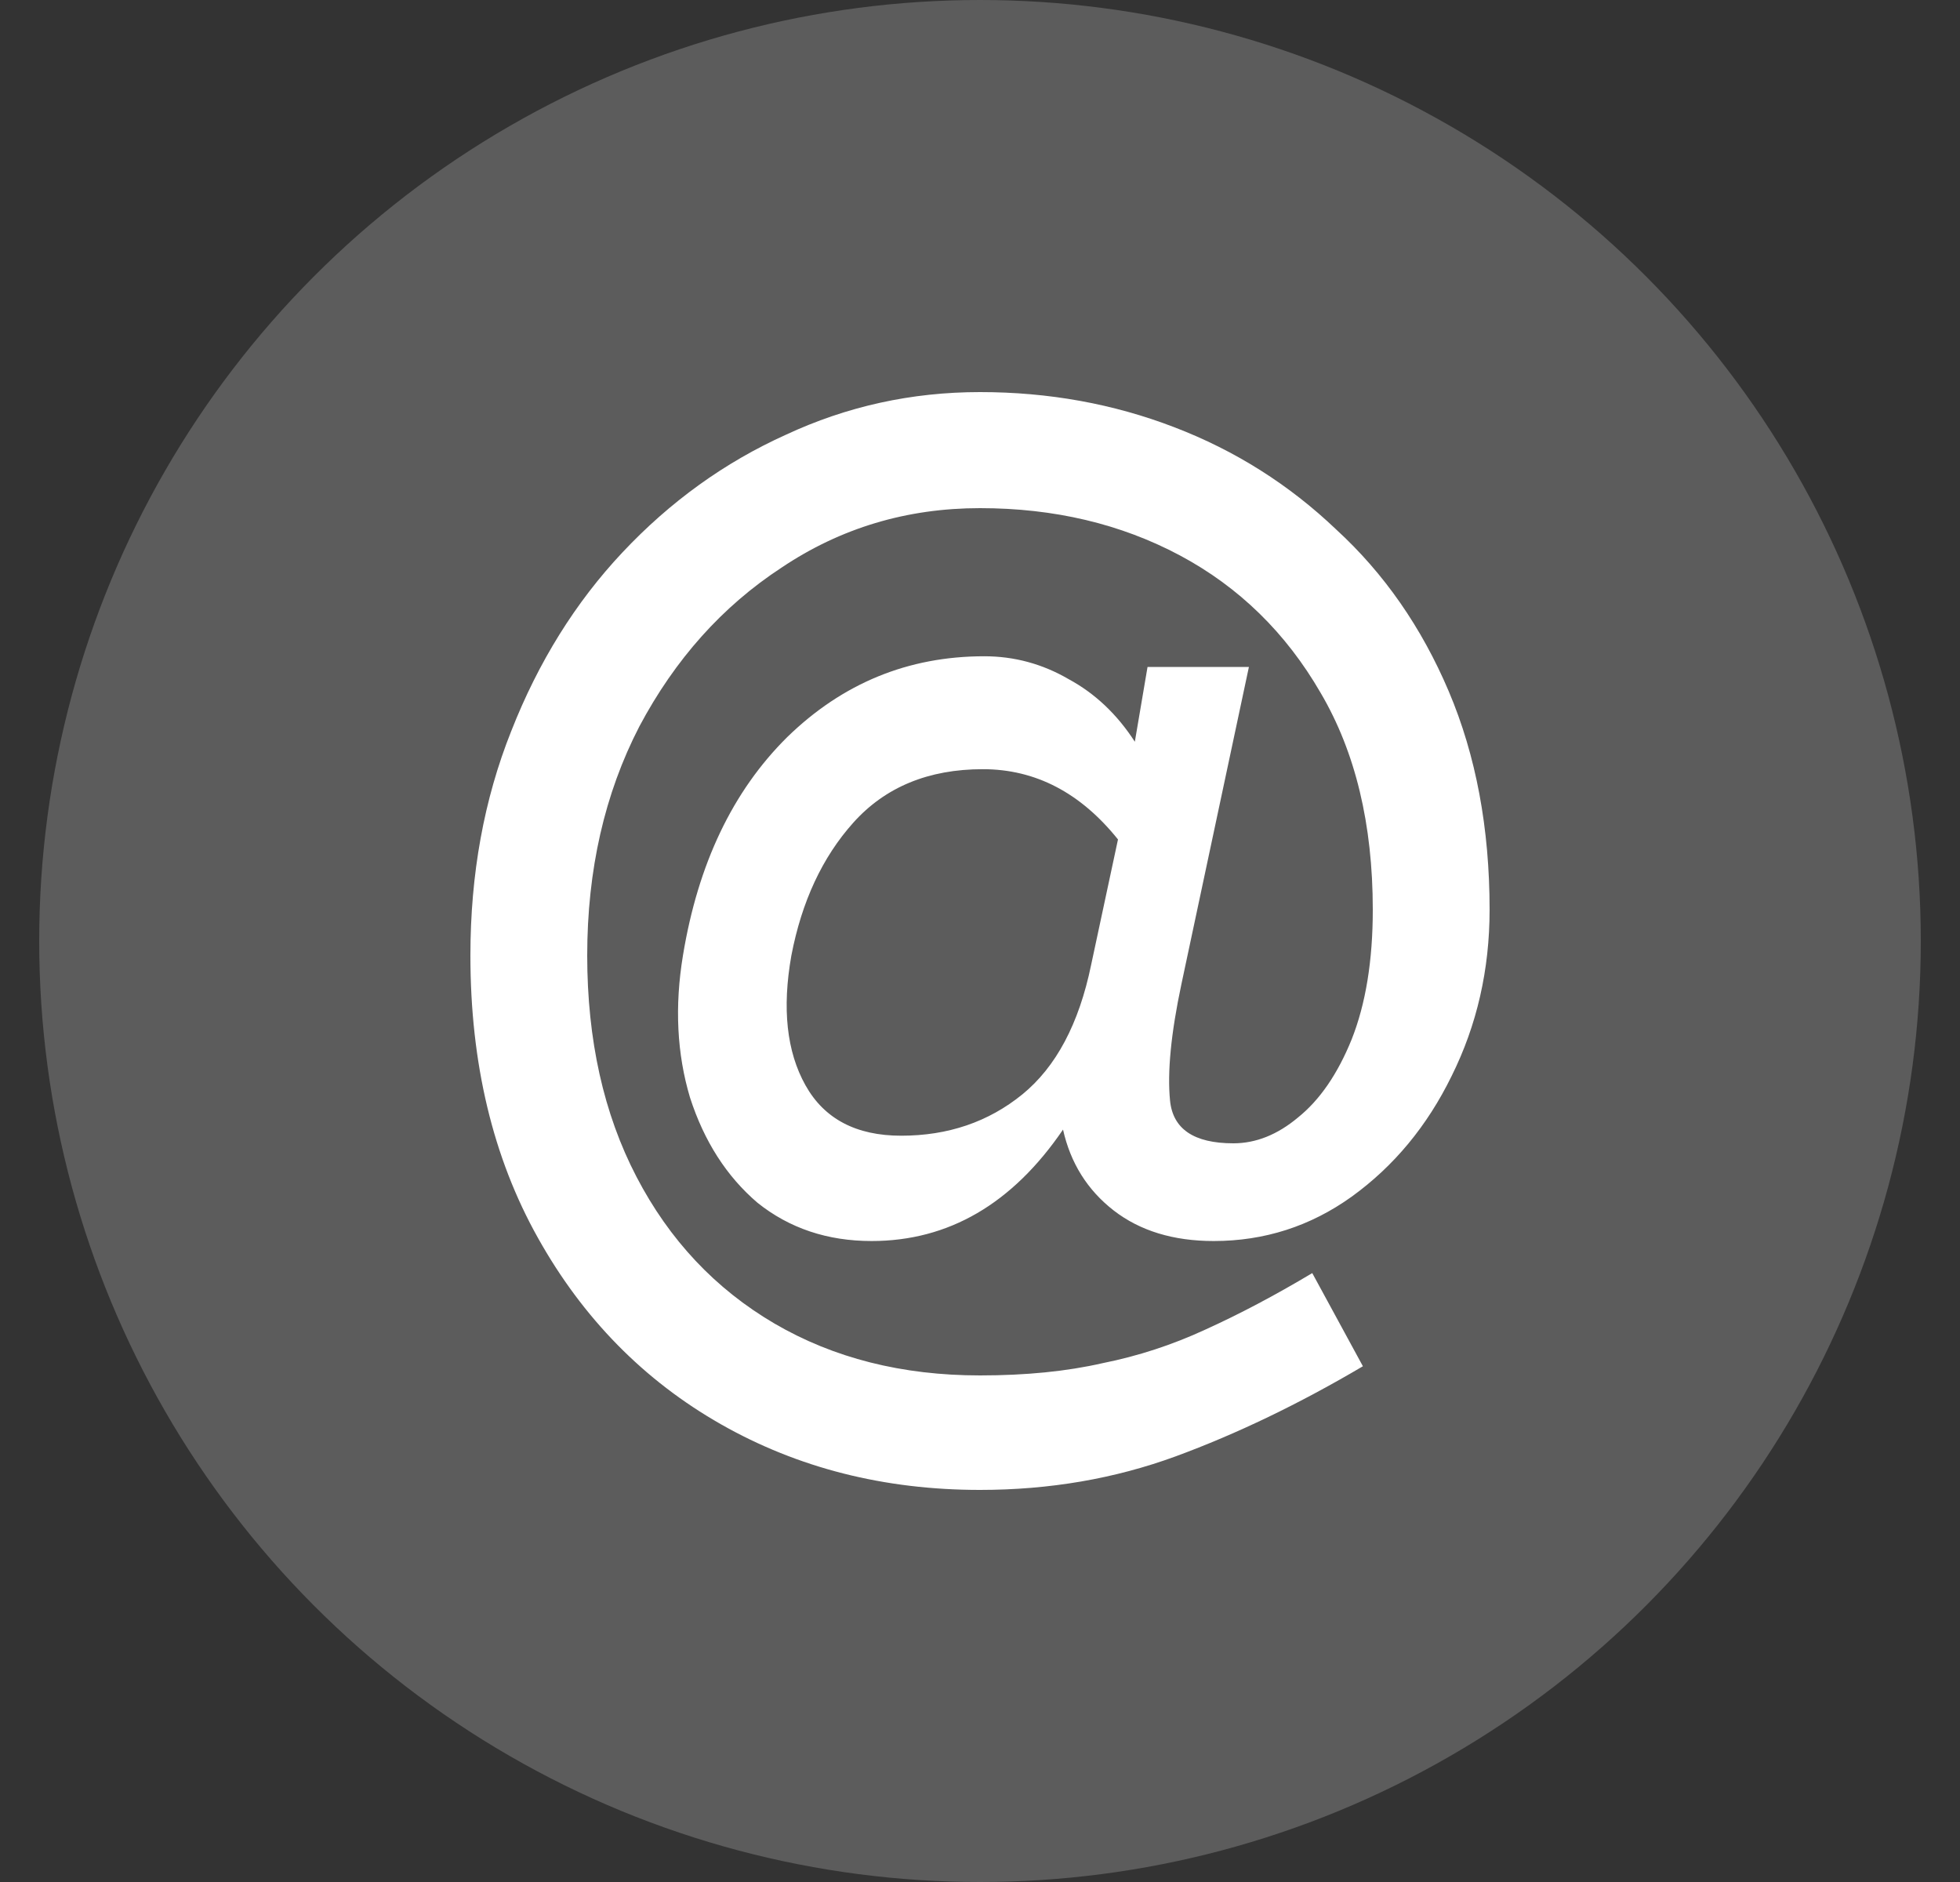
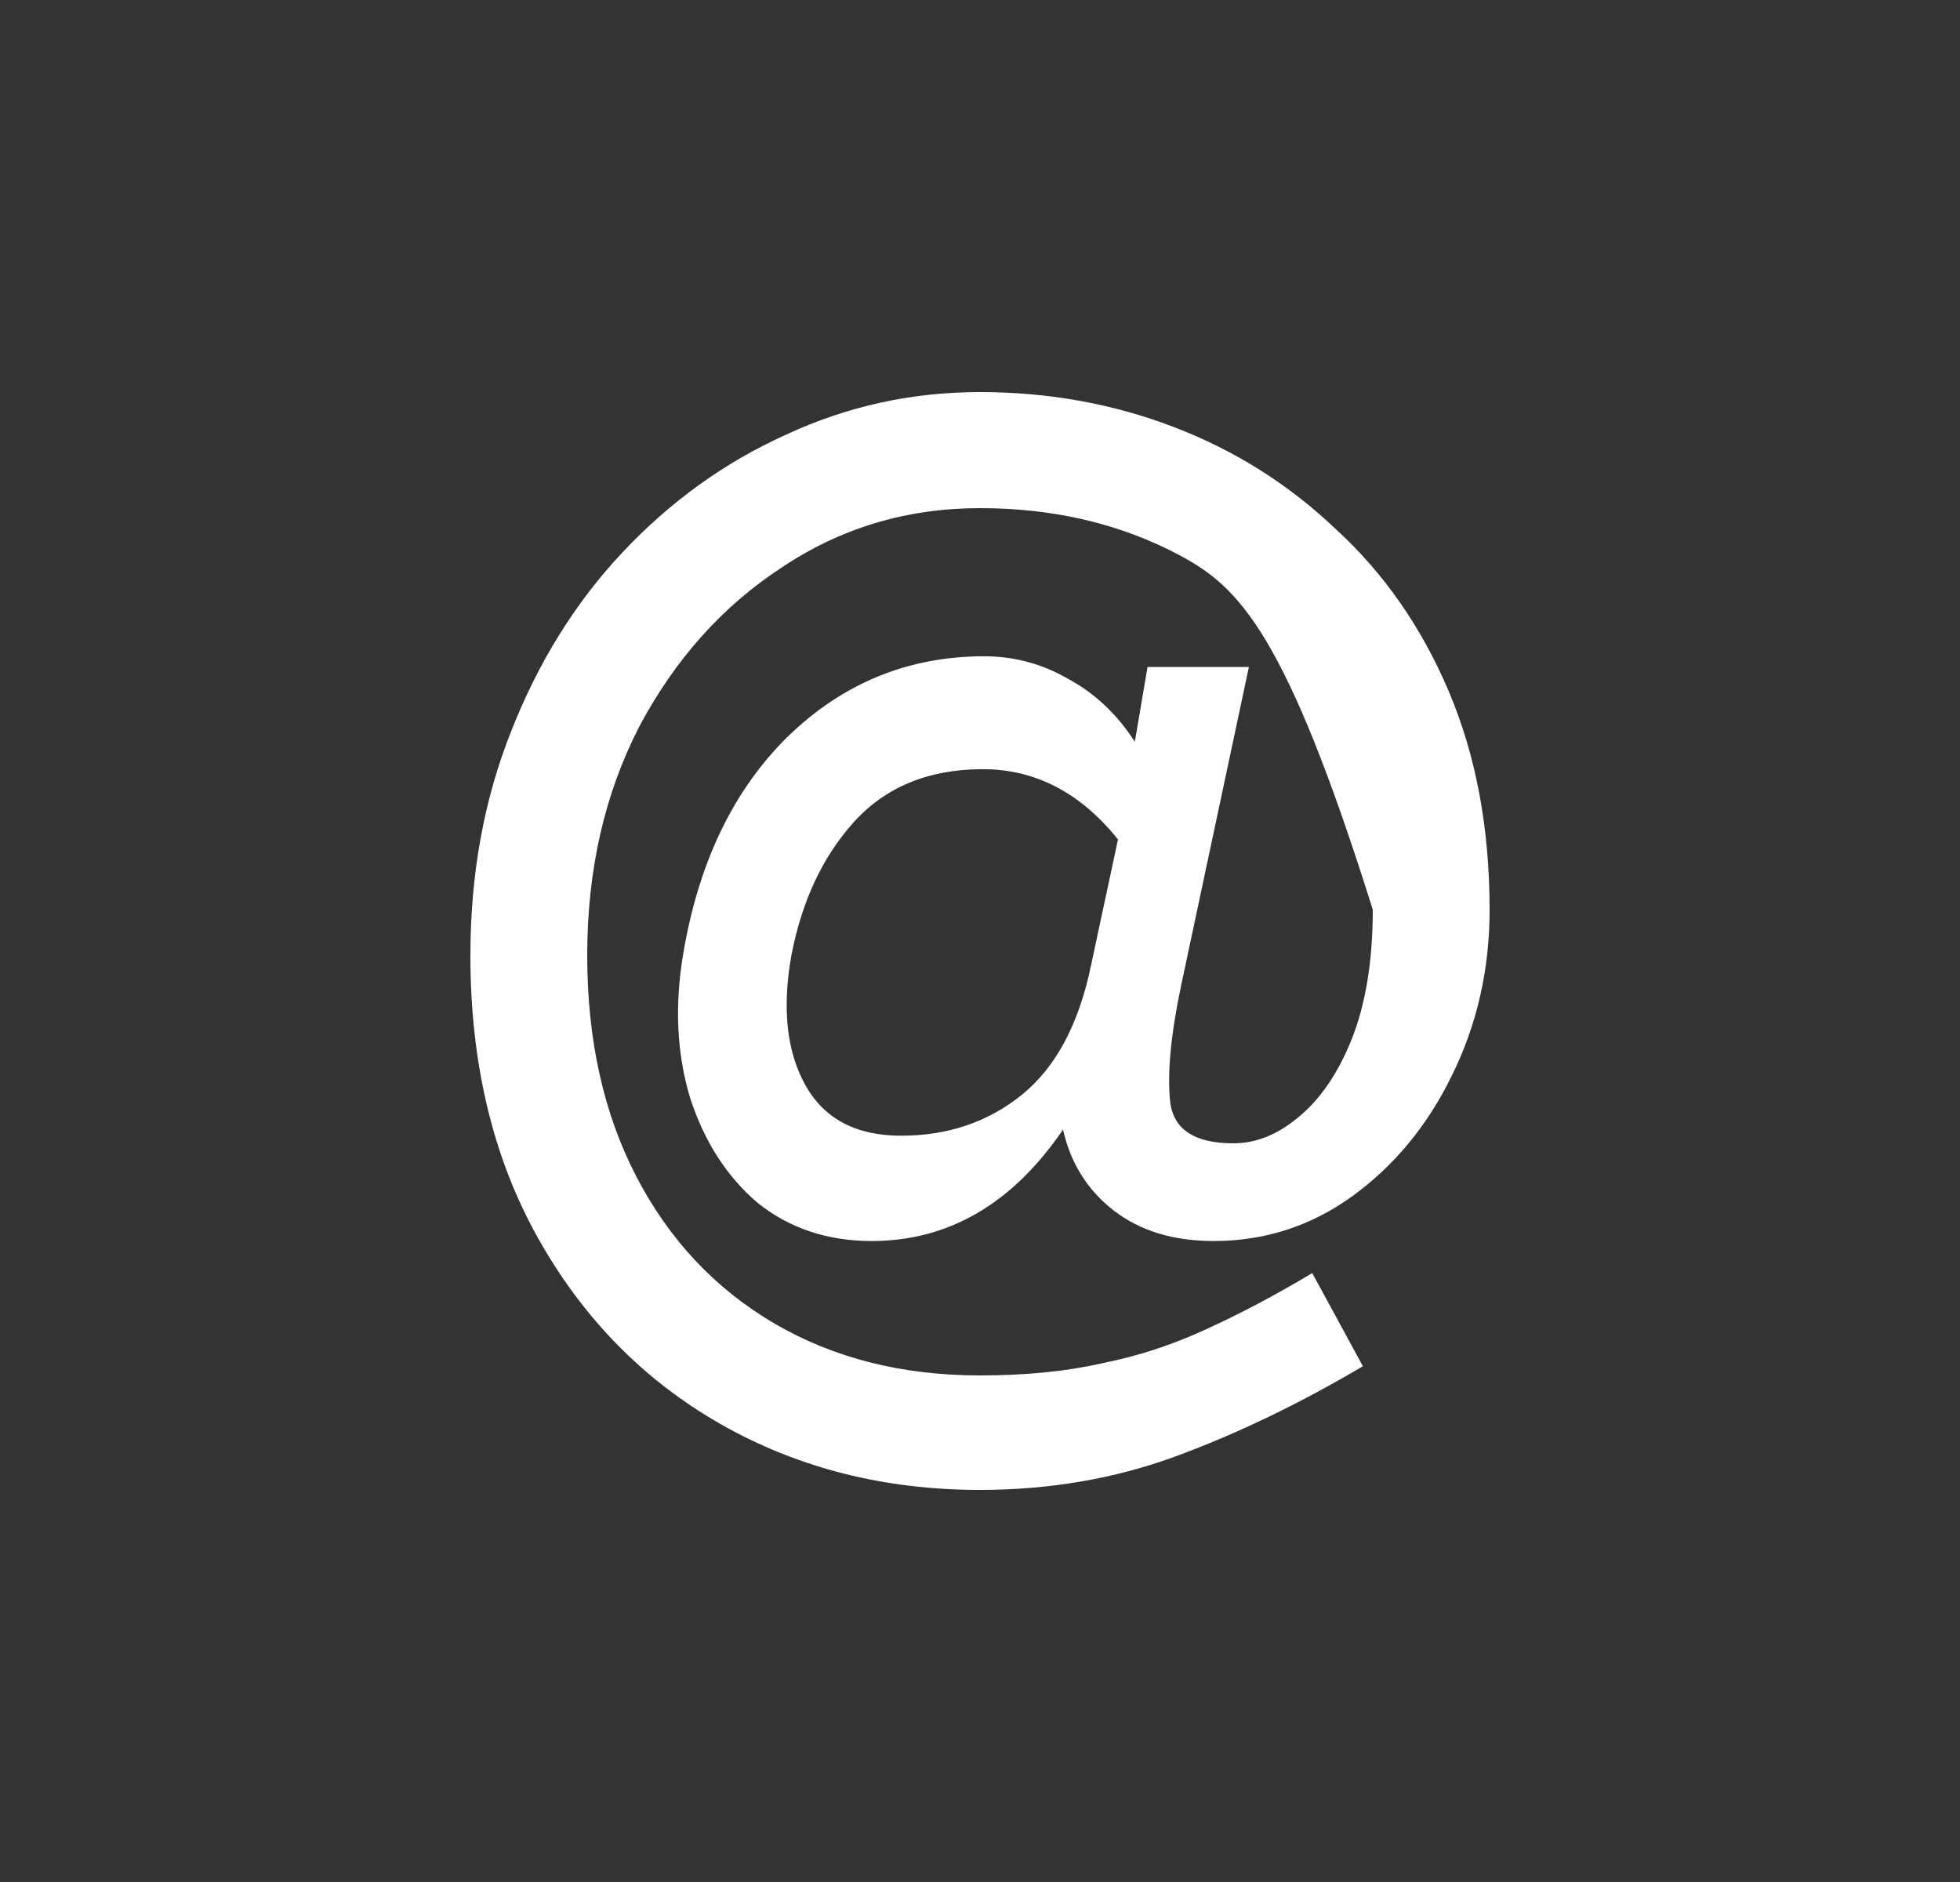
<svg xmlns="http://www.w3.org/2000/svg" width="25" height="24" viewBox="0 0 25 24" fill="none">
  <rect x="0" y="0" width="25" height="24" fill="#333333" stroke="none" />
-   <circle opacity="0.2" cx="12.5" cy="12" r="12" fill="white" />
-   <path d="M12.5 5C13.374 5 14.2 5.149 14.978 5.448C15.756 5.746 16.444 6.181 17.043 6.752C17.653 7.311 18.132 7.999 18.479 8.816C18.826 9.634 19 10.562 19 11.601C19 12.367 18.838 13.074 18.515 13.723C18.204 14.359 17.779 14.872 17.24 15.261C16.714 15.638 16.127 15.826 15.481 15.826C14.966 15.826 14.541 15.696 14.206 15.437C13.871 15.177 13.655 14.833 13.559 14.405C12.913 15.352 12.099 15.826 11.117 15.826C10.555 15.826 10.07 15.664 9.663 15.339C9.268 15.002 8.981 14.554 8.801 13.996C8.634 13.438 8.604 12.834 8.711 12.185C8.903 11.017 9.346 10.088 10.04 9.401C10.746 8.713 11.584 8.369 12.554 8.369C12.937 8.369 13.296 8.466 13.631 8.661C13.966 8.842 14.248 9.108 14.475 9.459L14.637 8.505H15.93L15.068 12.555C14.936 13.178 14.888 13.671 14.924 14.035C14.96 14.398 15.229 14.58 15.732 14.58C16.019 14.58 16.295 14.47 16.558 14.249C16.833 14.028 17.061 13.697 17.24 13.256C17.42 12.802 17.51 12.25 17.51 11.601C17.51 10.51 17.288 9.589 16.845 8.836C16.402 8.07 15.804 7.486 15.05 7.083C14.296 6.681 13.446 6.48 12.5 6.48C11.566 6.48 10.722 6.733 9.968 7.239C9.214 7.732 8.61 8.408 8.155 9.264C7.712 10.121 7.49 11.095 7.49 12.185C7.49 13.262 7.7 14.204 8.119 15.008C8.538 15.813 9.124 16.436 9.878 16.878C10.633 17.319 11.506 17.54 12.5 17.54C13.087 17.54 13.607 17.488 14.062 17.384C14.517 17.293 14.954 17.15 15.373 16.956C15.804 16.761 16.259 16.521 16.738 16.235L17.384 17.423C16.57 17.903 15.774 18.286 14.996 18.572C14.218 18.857 13.386 19 12.5 19C11.279 19 10.178 18.721 9.196 18.163C8.215 17.605 7.436 16.813 6.862 15.787C6.287 14.762 6 13.561 6 12.185C6 11.146 6.174 10.192 6.521 9.323C6.868 8.44 7.341 7.681 7.939 7.045C8.55 6.395 9.244 5.896 10.022 5.545C10.8 5.182 11.626 5 12.5 5ZM12.536 9.809C11.842 9.809 11.291 10.037 10.884 10.491C10.489 10.932 10.226 11.497 10.094 12.185C9.974 12.86 10.034 13.412 10.274 13.84C10.513 14.268 10.92 14.483 11.495 14.483C12.093 14.483 12.608 14.307 13.039 13.957C13.47 13.606 13.763 13.055 13.918 12.302L14.26 10.705C13.781 10.108 13.206 9.809 12.536 9.809Z" fill="white" />
+   <path d="M12.5 5C13.374 5 14.2 5.149 14.978 5.448C15.756 5.746 16.444 6.181 17.043 6.752C17.653 7.311 18.132 7.999 18.479 8.816C18.826 9.634 19 10.562 19 11.601C19 12.367 18.838 13.074 18.515 13.723C18.204 14.359 17.779 14.872 17.24 15.261C16.714 15.638 16.127 15.826 15.481 15.826C14.966 15.826 14.541 15.696 14.206 15.437C13.871 15.177 13.655 14.833 13.559 14.405C12.913 15.352 12.099 15.826 11.117 15.826C10.555 15.826 10.07 15.664 9.663 15.339C9.268 15.002 8.981 14.554 8.801 13.996C8.634 13.438 8.604 12.834 8.711 12.185C8.903 11.017 9.346 10.088 10.04 9.401C10.746 8.713 11.584 8.369 12.554 8.369C12.937 8.369 13.296 8.466 13.631 8.661C13.966 8.842 14.248 9.108 14.475 9.459L14.637 8.505H15.93L15.068 12.555C14.936 13.178 14.888 13.671 14.924 14.035C14.96 14.398 15.229 14.58 15.732 14.58C16.019 14.58 16.295 14.47 16.558 14.249C16.833 14.028 17.061 13.697 17.24 13.256C17.42 12.802 17.51 12.25 17.51 11.601C16.402 8.07 15.804 7.486 15.05 7.083C14.296 6.681 13.446 6.48 12.5 6.48C11.566 6.48 10.722 6.733 9.968 7.239C9.214 7.732 8.61 8.408 8.155 9.264C7.712 10.121 7.49 11.095 7.49 12.185C7.49 13.262 7.7 14.204 8.119 15.008C8.538 15.813 9.124 16.436 9.878 16.878C10.633 17.319 11.506 17.54 12.5 17.54C13.087 17.54 13.607 17.488 14.062 17.384C14.517 17.293 14.954 17.15 15.373 16.956C15.804 16.761 16.259 16.521 16.738 16.235L17.384 17.423C16.57 17.903 15.774 18.286 14.996 18.572C14.218 18.857 13.386 19 12.5 19C11.279 19 10.178 18.721 9.196 18.163C8.215 17.605 7.436 16.813 6.862 15.787C6.287 14.762 6 13.561 6 12.185C6 11.146 6.174 10.192 6.521 9.323C6.868 8.44 7.341 7.681 7.939 7.045C8.55 6.395 9.244 5.896 10.022 5.545C10.8 5.182 11.626 5 12.5 5ZM12.536 9.809C11.842 9.809 11.291 10.037 10.884 10.491C10.489 10.932 10.226 11.497 10.094 12.185C9.974 12.86 10.034 13.412 10.274 13.84C10.513 14.268 10.92 14.483 11.495 14.483C12.093 14.483 12.608 14.307 13.039 13.957C13.47 13.606 13.763 13.055 13.918 12.302L14.26 10.705C13.781 10.108 13.206 9.809 12.536 9.809Z" fill="white" />
</svg>